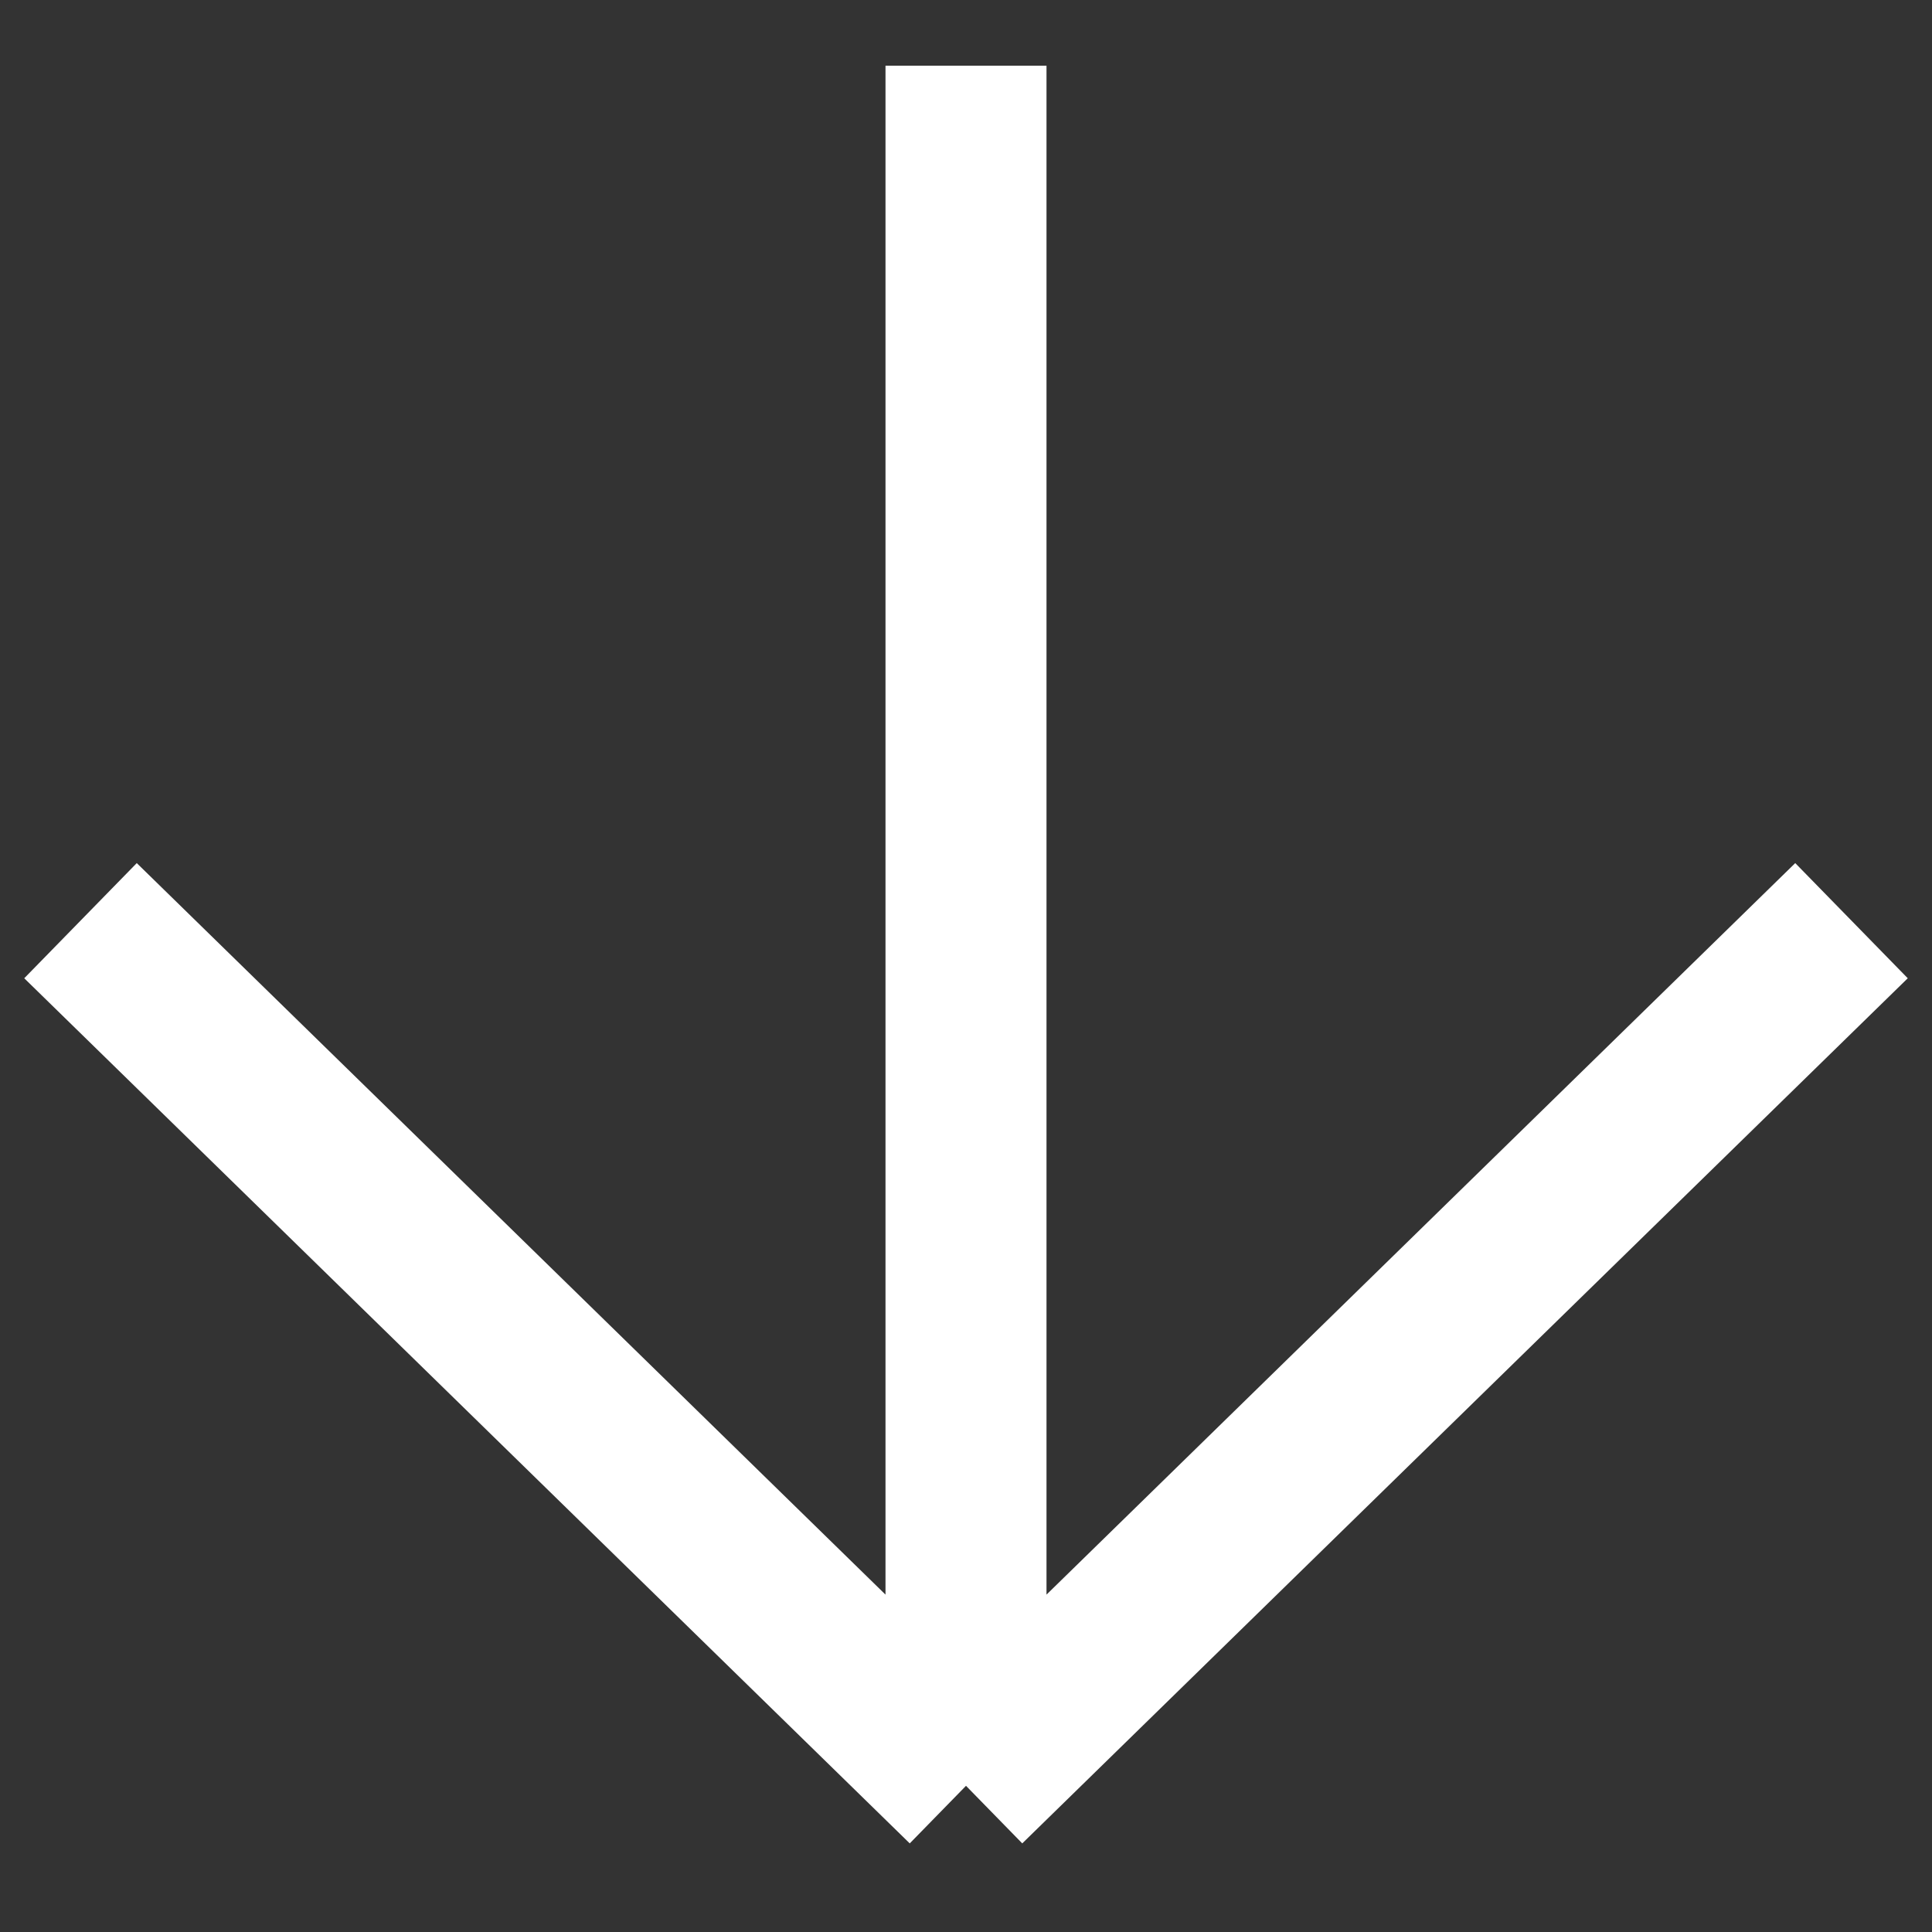
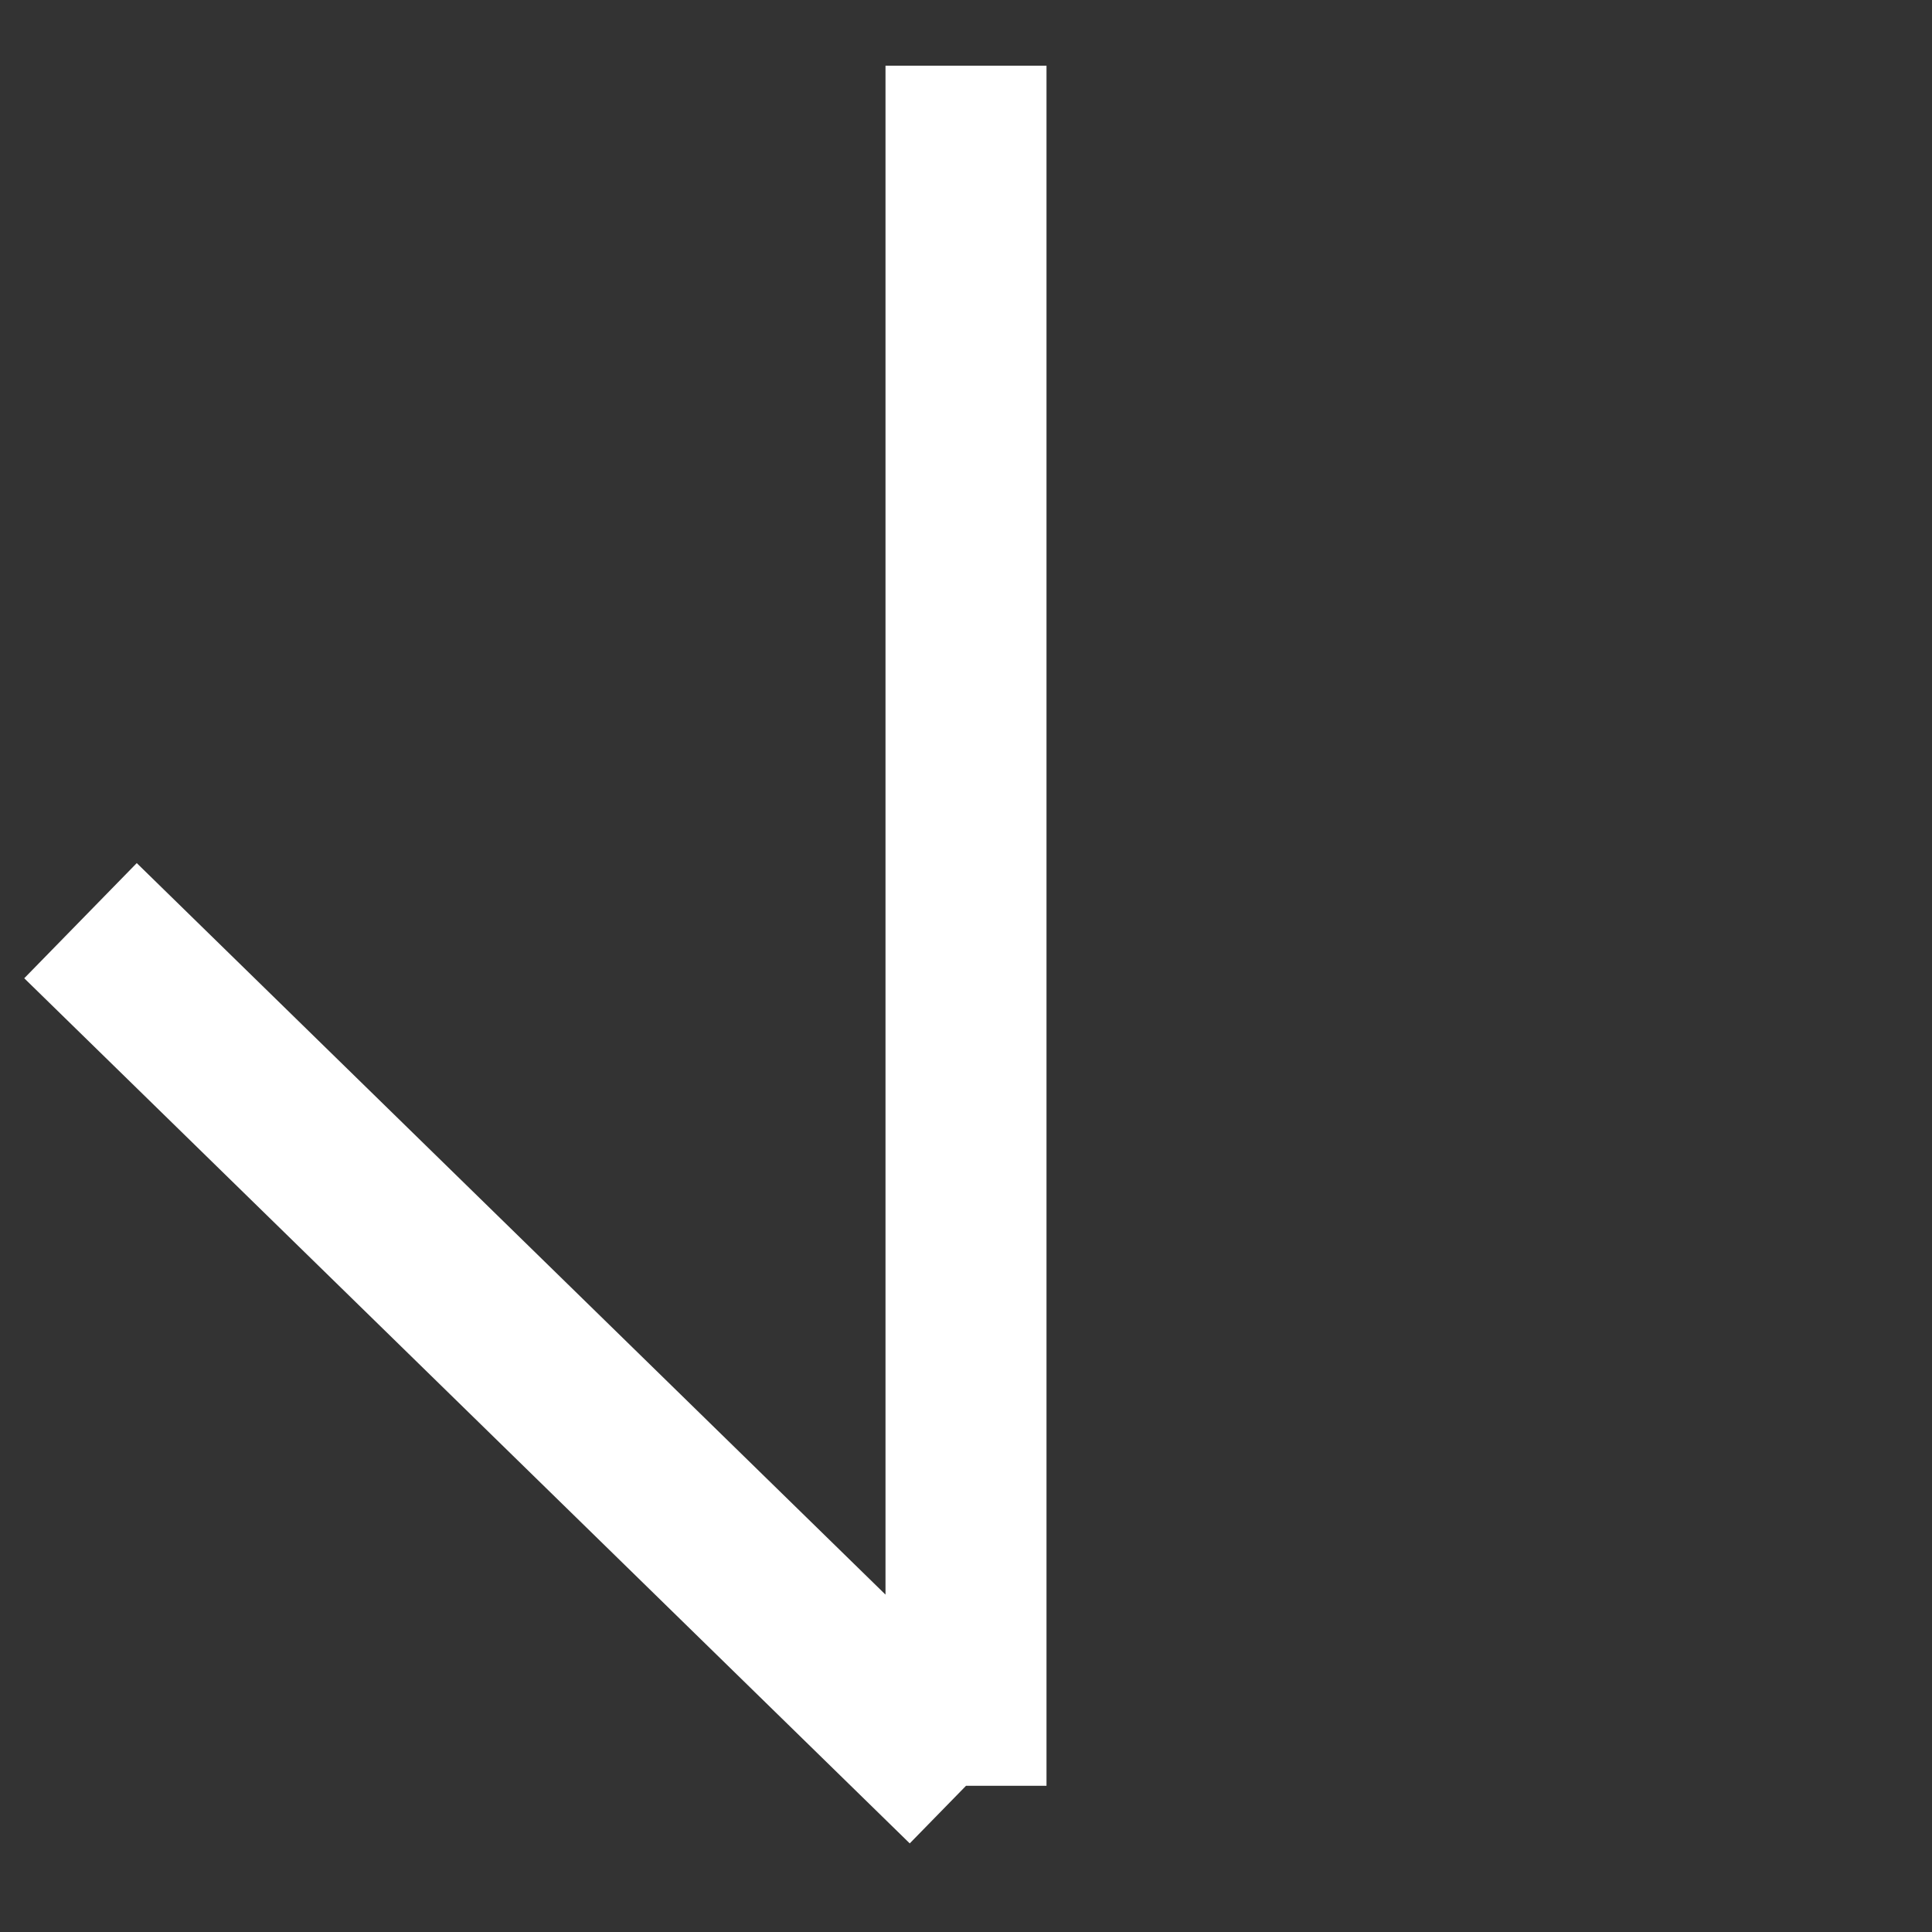
<svg xmlns="http://www.w3.org/2000/svg" width="24" height="24" viewBox="0 0 24 24" fill="none">
  <rect x="0" y="0" width="24" height="24" fill="#333333" stroke="none" />
-   <path d="M1 11.437L12 22.184M12 22.184L23 11.437M12 22.184L12 0.816" stroke="#fff" stroke-width="2" />
+   <path d="M1 11.437L12 22.184M12 22.184M12 22.184L12 0.816" stroke="#fff" stroke-width="2" />
</svg>